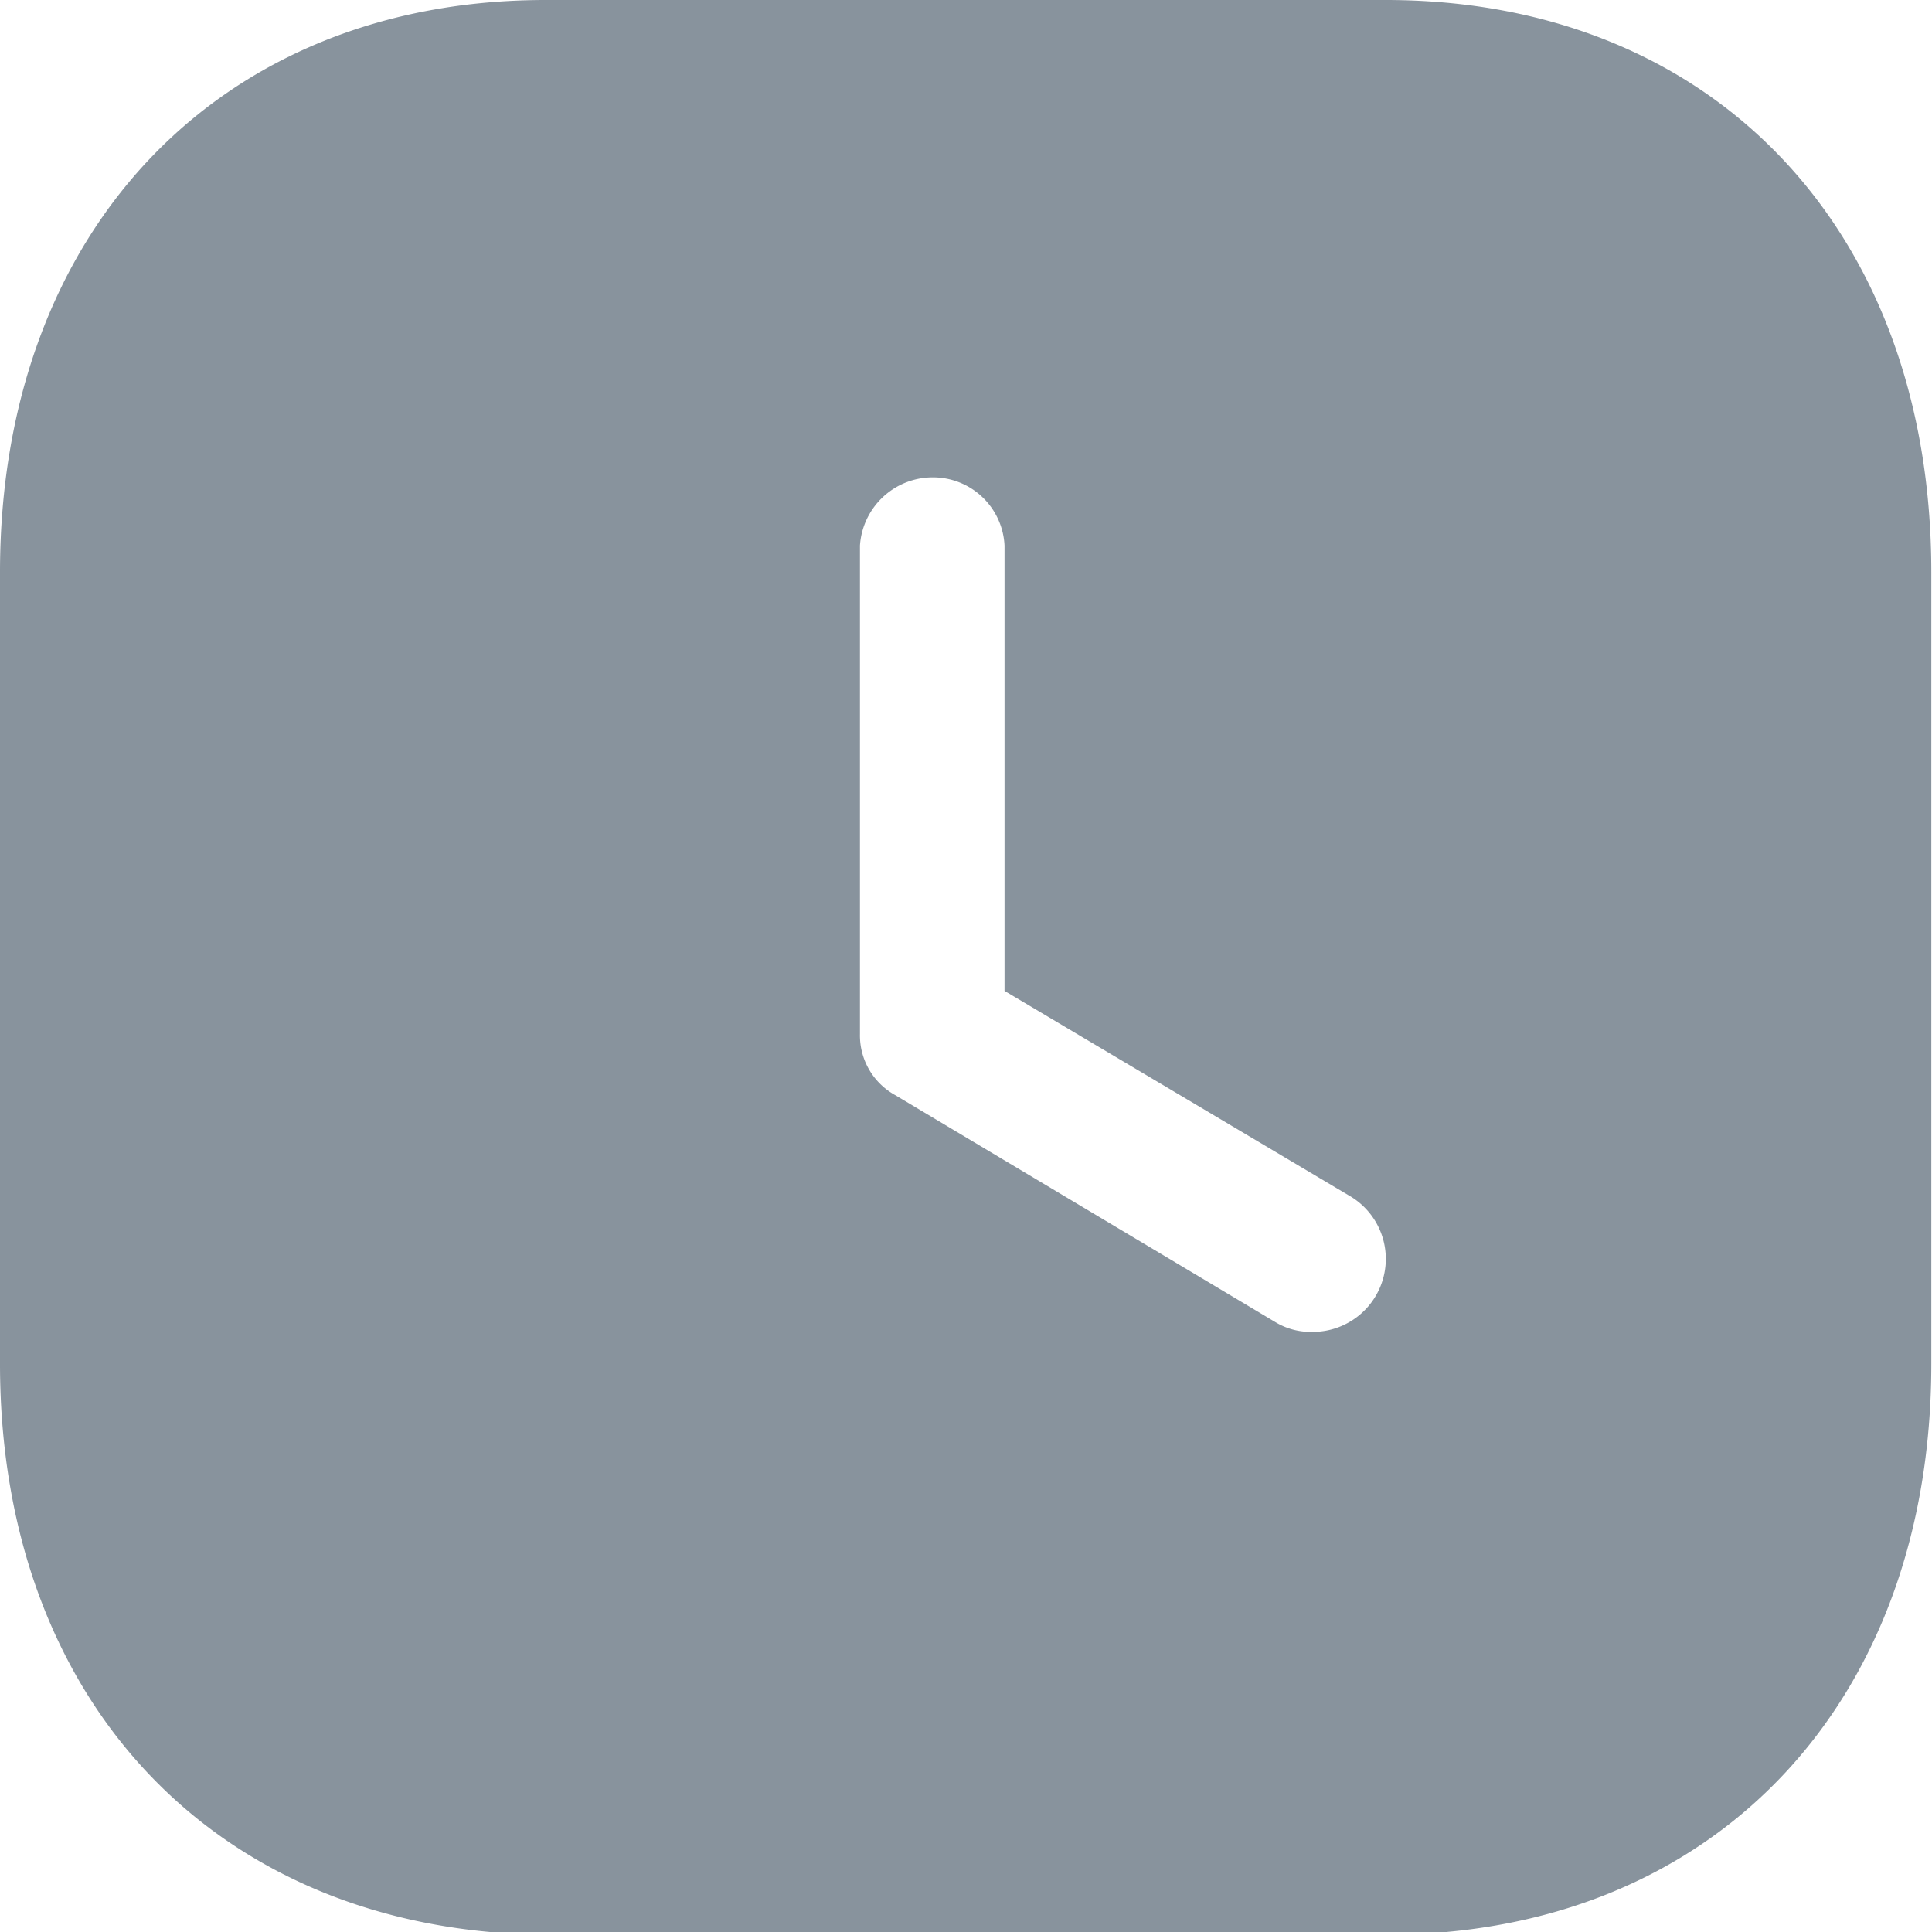
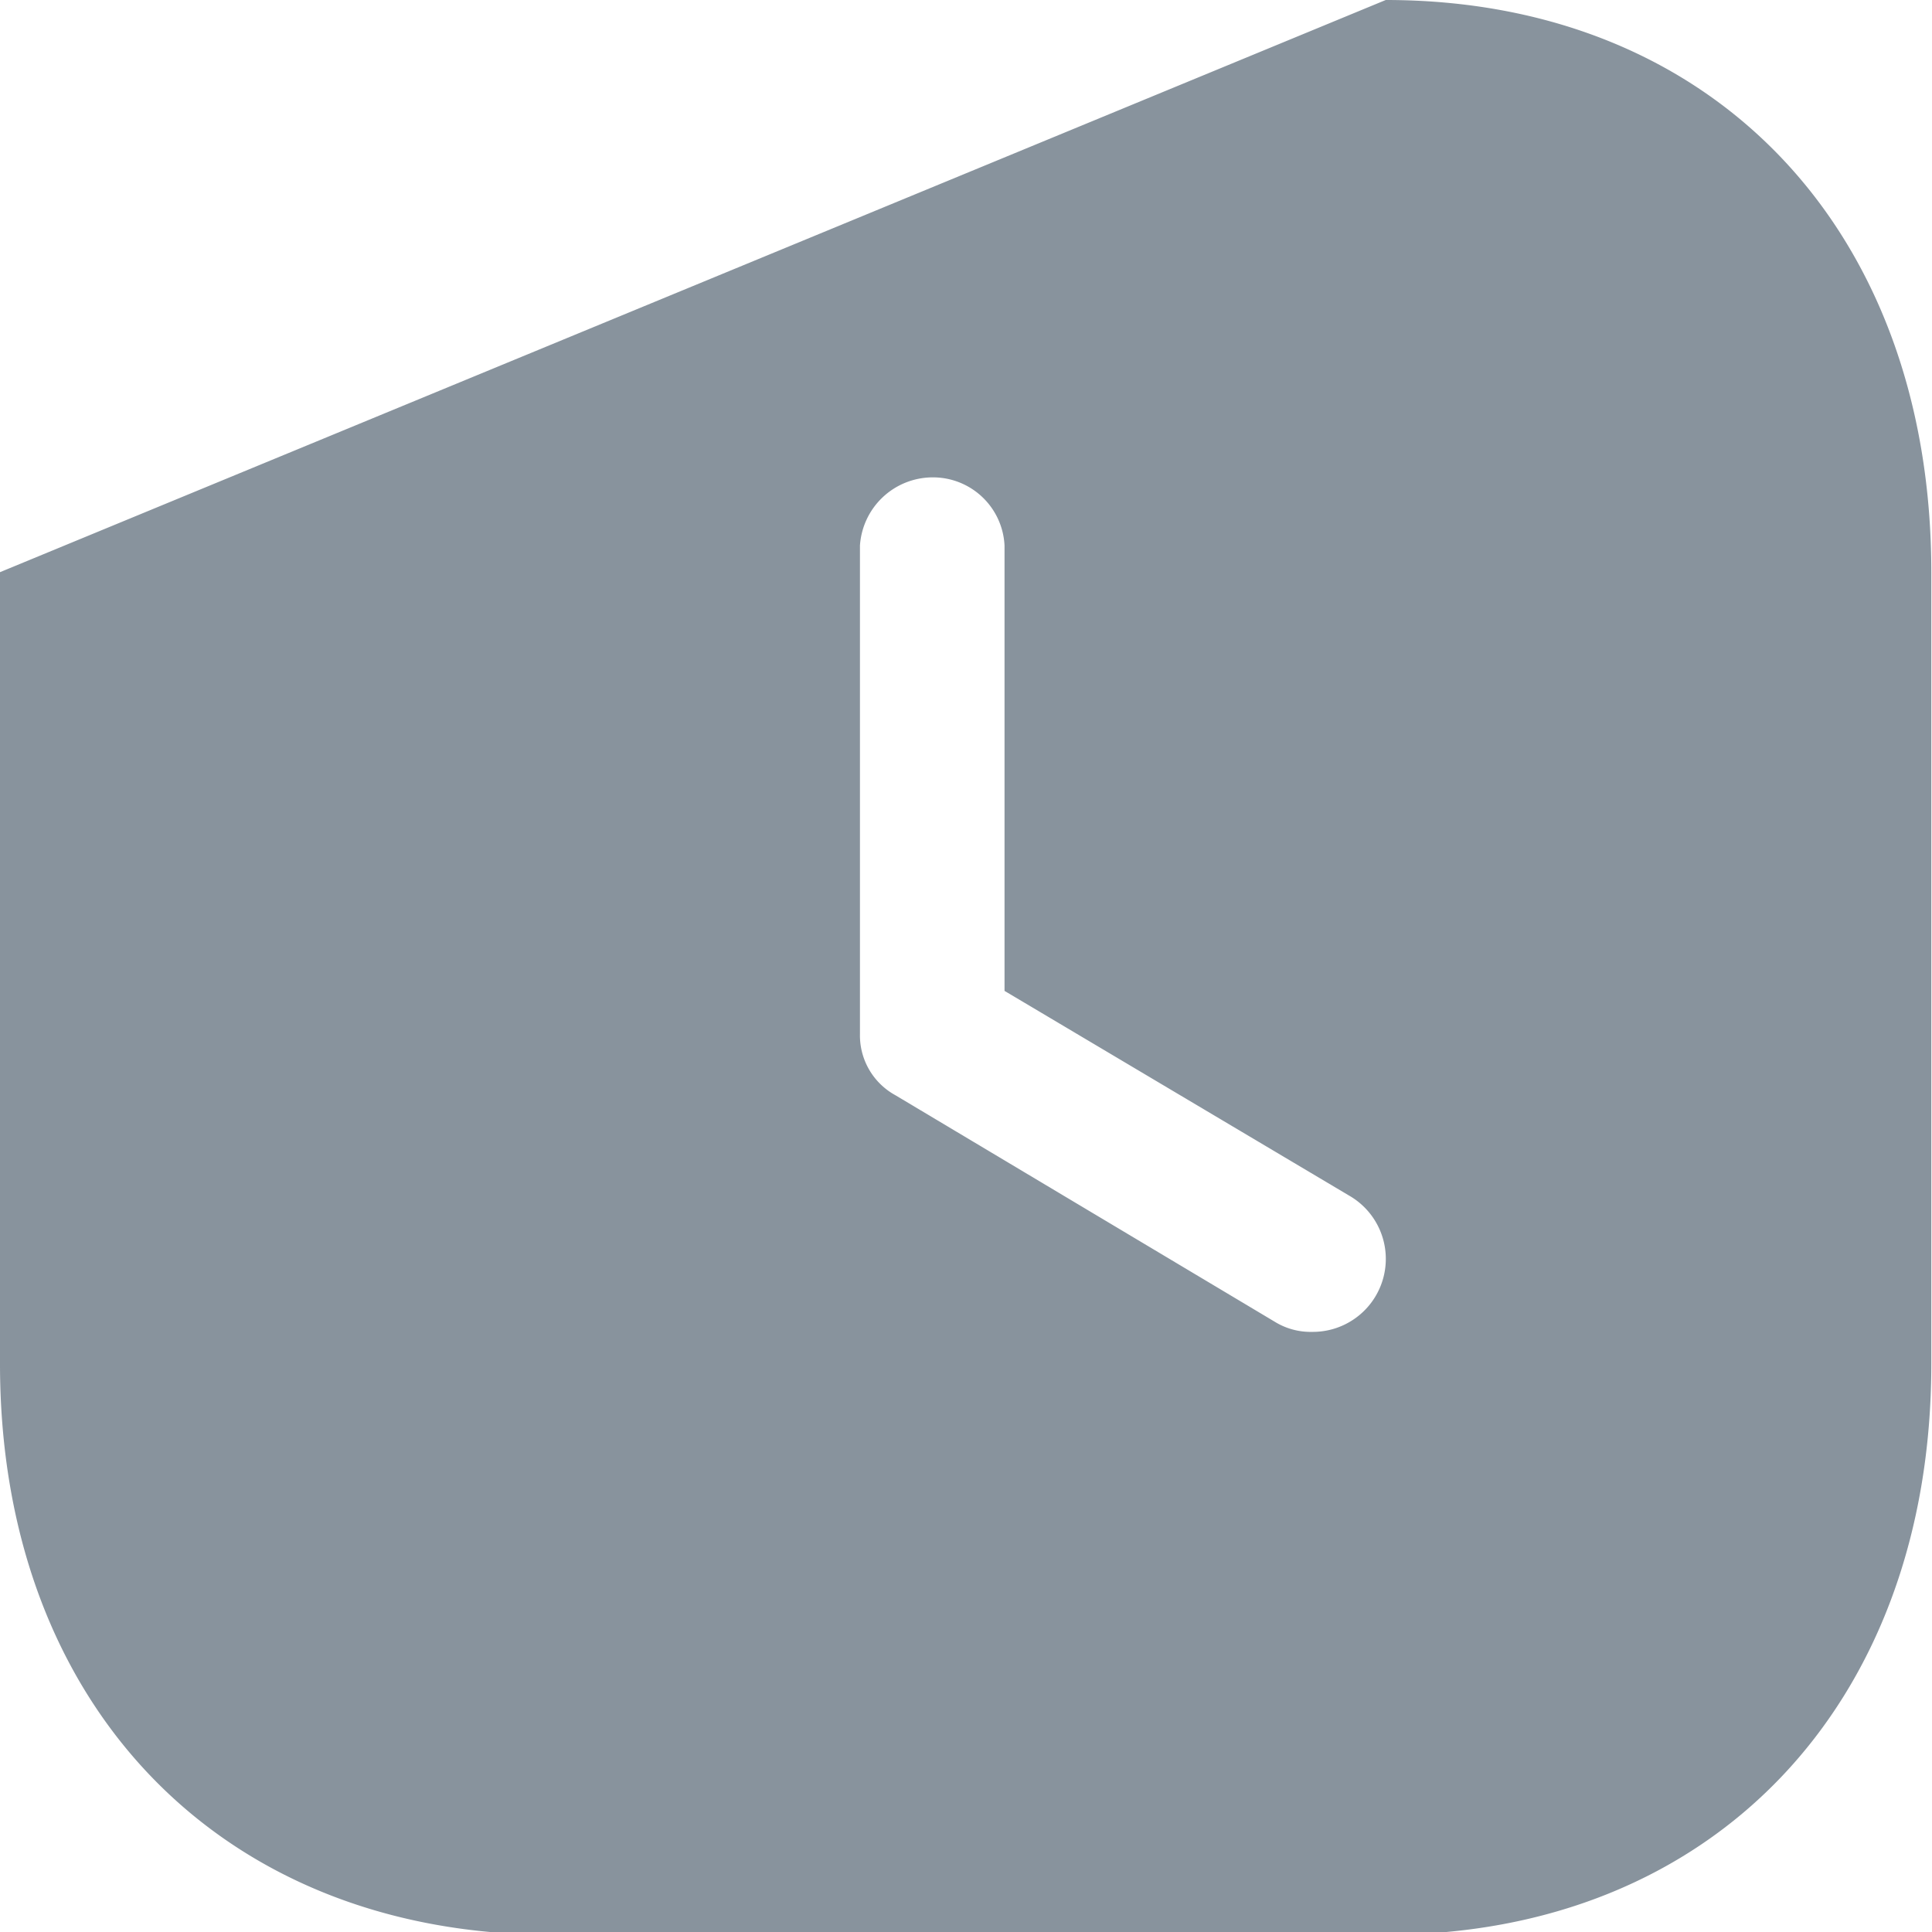
<svg xmlns="http://www.w3.org/2000/svg" id="Layer_1" data-name="Layer 1" viewBox="0 0 28.33 28.33">
-   <path d="M20.32,0c4.8,0,8,3.37,8,8.39V20c0,5-3.21,8.37-8,8.37H8C3.23,28.33,0,25,0,20V8.39C0,3.37,3.23,0,8,0ZM13.67,7A1.07,1.07,0,0,0,12.61,8v7.16a1,1,0,0,0,.52.9l5.56,3.32a1,1,0,0,0,.55.15,1.07,1.07,0,0,0,.54-2l-5.05-3V8A1.05,1.05,0,0,0,13.67,7Z" fill="#88939d" />
+   <path d="M20.32,0c4.8,0,8,3.37,8,8.39V20c0,5-3.21,8.37-8,8.37H8C3.23,28.33,0,25,0,20V8.39ZM13.67,7A1.07,1.07,0,0,0,12.61,8v7.16a1,1,0,0,0,.52.9l5.56,3.32a1,1,0,0,0,.55.15,1.07,1.07,0,0,0,.54-2l-5.05-3V8A1.05,1.05,0,0,0,13.67,7Z" fill="#88939d" />
</svg>